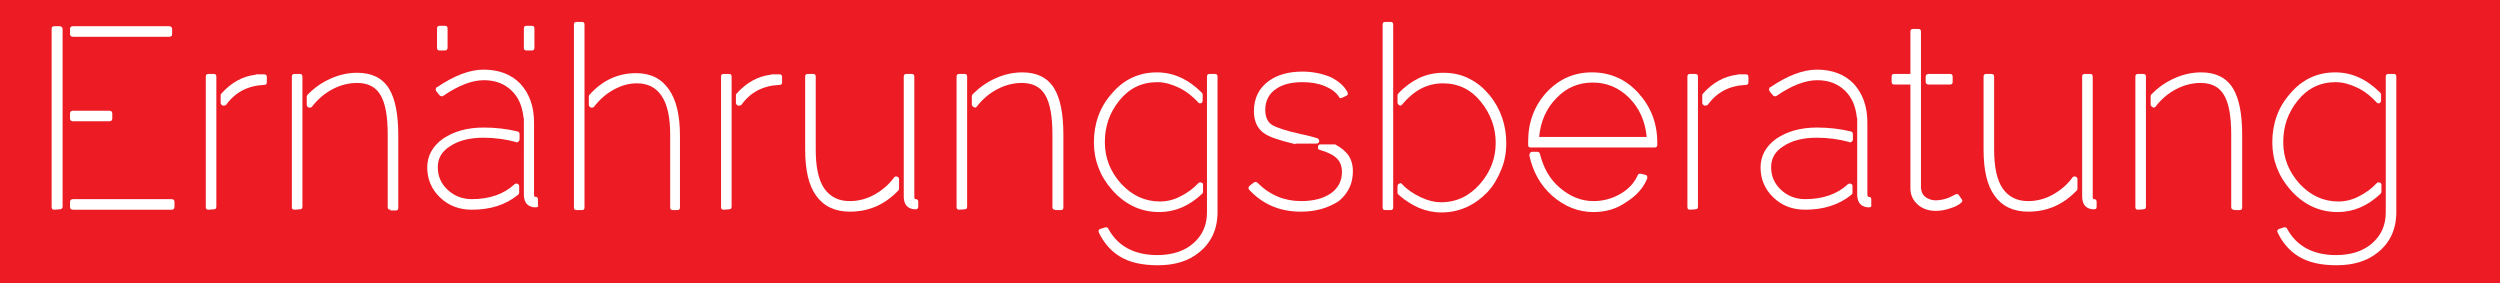
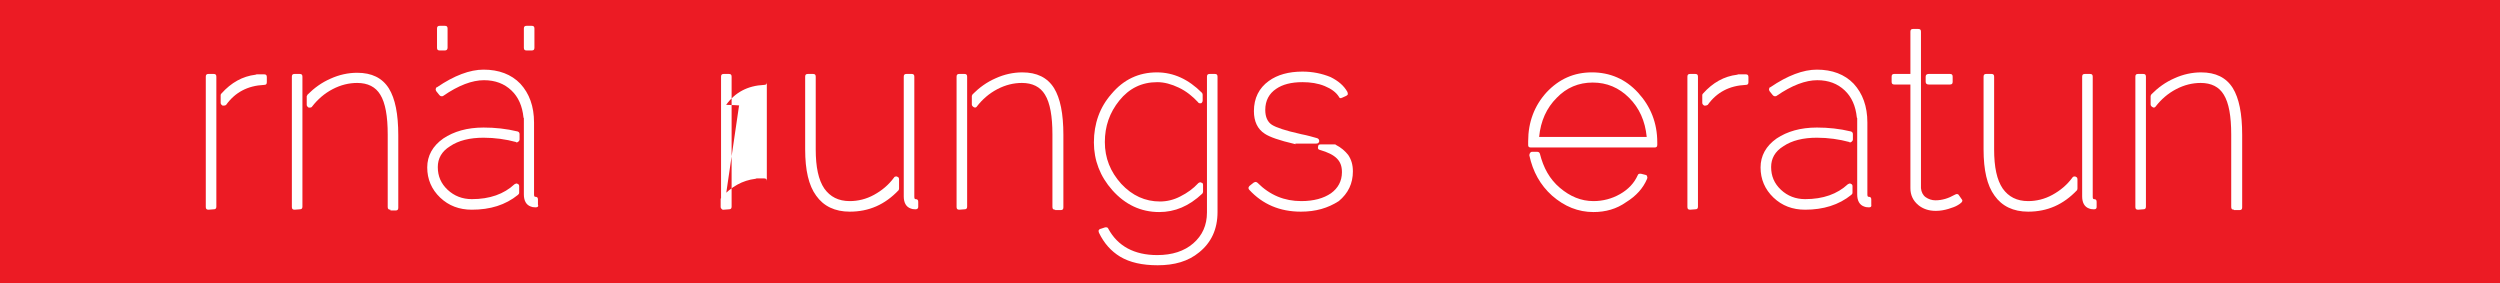
<svg xmlns="http://www.w3.org/2000/svg" version="1.1" id="Ebene_1" x="0px" y="0px" viewBox="0 0 639 72.4" style="enable-background:new 0 0 639 72.4;" xml:space="preserve">
  <rect x="0" y="0" width="639" height="72.4" fill="#333333" stroke="none" />
  <style type="text/css">
	.st0{fill:#EC1B24;}
	.st1{enable-background:new    ;}
	.st2{fill:#FFFFFF;}
</style>
  <g id="Ebene_1_1_">
    <polyline class="st0" points="0,72.4 750,72.4 750,-0.5 0,-0.5  " />
  </g>
  <g id="Ebene_2_1_">
</g>
  <g class="st1">
-     <path class="st2" d="M13.9,53.6c-0.5,0-0.7-0.2-0.7-0.7V7.4c0-0.5,0.2-0.7,0.7-0.7h1.3C15.7,6.7,16,7,16,7.4v45.4   c0,0.5-0.3,0.7-0.8,0.7L13.9,53.6L13.9,53.6z M18.7,9.4c-0.5,0-0.8-0.2-0.8-0.7V7.4c0-0.5,0.3-0.7,0.8-0.7h24.5   C43.7,6.7,44,7,44,7.4v1.3c0,0.5-0.3,0.7-0.8,0.7H18.7z M18.7,31c-0.5,0-0.8-0.2-0.8-0.7V29c0-0.5,0.3-0.7,0.8-0.7h9.2   c0.5,0,0.8,0.2,0.8,0.7v1.3c0,0.5-0.3,0.7-0.8,0.7H18.7z M18.7,53.6c-0.5,0-0.8-0.2-0.8-0.7v-1.3c0-0.5,0.3-0.7,0.8-0.7h25.1   c0.5,0,0.8,0.2,0.8,0.7v1.3c0,0.5-0.3,0.7-0.8,0.7H18.7z" />
    <path class="st2" d="M53.3,53.6c-0.5,0-0.7-0.2-0.7-0.7V19.6c0-0.5,0.2-0.7,0.7-0.7h1.3c0.5,0,0.7,0.2,0.7,0.7v33.2   c0,0.5-0.2,0.7-0.7,0.7L53.3,53.6L53.3,53.6z M57.2,27h-0.3c-0.3-0.2-0.5-0.4-0.5-0.7v-2c0-0.2,0.1-0.3,0.2-0.4   c2.5-2.8,5.4-4.4,8.7-4.8l0.3-0.1c0.3,0,0.7,0,1.1,0s0.7,0,0.8,0c0.5,0,0.7,0.2,0.7,0.7V21c0,0.5-0.2,0.7-0.7,0.7   c-4.2,0.2-7.4,1.9-9.7,5.1C57.7,26.9,57.5,27,57.2,27z" />
    <path class="st2" d="M75.3,53.6c-0.5,0-0.7-0.2-0.7-0.7V19.6c0-0.5,0.2-0.7,0.7-0.7h1.3c0.5,0,0.7,0.2,0.7,0.7v33.2   c0,0.5-0.2,0.7-0.7,0.7L75.3,53.6L75.3,53.6z M99.8,53.6c-0.5,0-0.7-0.2-0.7-0.7V34.4c0-4.7-0.6-8.1-1.9-10.2c-1.2-2-3.2-3-5.9-3   c-2.1,0-4.2,0.5-6.3,1.6c-2.1,1.1-3.8,2.6-5.2,4.4c-0.1,0.2-0.3,0.3-0.6,0.3H79h-0.1c-0.3-0.2-0.5-0.4-0.5-0.7v-2.2   c0,0,0.1-0.2,0.2-0.4c1.7-1.7,3.6-3.1,5.9-4.1c2.2-1,4.5-1.5,6.8-1.5c3.7,0,6.4,1.3,8.1,4c1.6,2.6,2.4,6.5,2.4,12v18.5   c0,0.5-0.2,0.7-0.7,0.7h-1.3V53.6z" />
    <path class="st2" d="M120.6,53.6c-3.2,0-5.9-1-8.1-3.1s-3.3-4.7-3.3-7.7s1.4-5.5,4.1-7.4c2.7-1.8,6.1-2.8,10.3-2.8   c2.9,0,5.8,0.3,8.7,1c0.3,0.1,0.5,0.3,0.5,0.7v1.3c0,0.3-0.1,0.4-0.3,0.6c-0.1,0.1-0.3,0.2-0.4,0.2c-0.1,0-0.2,0-0.2-0.1   c-2.6-0.7-5.4-1.1-8.3-1.1c-3.5,0-6.4,0.7-8.6,2.2c-2.1,1.3-3.1,3.1-3.1,5.3c0,2.3,0.8,4.2,2.5,5.8s3.8,2.4,6.2,2.4   c4.6,0,8.2-1.3,10.9-3.8c0.2-0.1,0.4-0.2,0.5-0.2s0.2,0,0.3,0.1c0.3,0.1,0.4,0.3,0.4,0.6v1.6c0,0.3-0.1,0.4-0.3,0.6   C129.2,52.4,125.3,53.6,120.6,53.6z M136.9,53c-0.6,0-1-0.1-1.2-0.2c-1.2-0.4-1.8-1.5-1.8-3.1V30.2c0,0-0.1-0.1-0.1-0.2   c-0.3-2.9-1.3-5.2-3.1-6.9c-1.8-1.7-4.1-2.6-7-2.6c-3,0-6.5,1.3-10.4,4c-0.1,0.1-0.2,0.1-0.4,0.1c-0.3,0-0.4-0.1-0.6-0.3l-0.8-1   c-0.1-0.2-0.2-0.4-0.1-0.6c0-0.2,0.1-0.4,0.3-0.4c4.4-3,8.4-4.5,11.9-4.5c3.9,0,7.1,1.2,9.4,3.6c2.3,2.5,3.5,5.8,3.5,9.9v18.4   c0,0.4,0.1,0.6,0.3,0.6c0.5,0,0.7,0.2,0.7,0.7v1.3C137.7,52.8,137.4,53,136.9,53z M113.7,12.9h-1.3c-0.5,0-0.7-0.2-0.7-0.7V7.3   c0-0.5,0.2-0.7,0.7-0.7h1.3c0.5,0,0.7,0.2,0.7,0.7v4.9C114.4,12.7,114.1,12.9,113.7,12.9z M135.9,12.9h-1.3c-0.5,0-0.7-0.2-0.7-0.7   V7.3c0-0.5,0.2-0.7,0.7-0.7h1.3c0.5,0,0.7,0.2,0.7,0.7v4.9C136.6,12.7,136.4,12.9,135.9,12.9z" />
-     <path class="st2" d="M147.4,53.7c-0.5,0-0.7-0.2-0.7-0.7V6.3c0-0.5,0.2-0.7,0.7-0.7h1.3c0.5,0,0.7,0.2,0.7,0.7V53   c0,0.5-0.2,0.7-0.7,0.7H147.4z M172,53.7c-0.5,0-0.7-0.2-0.7-0.7V34.5c0-4.5-0.7-7.8-2.2-10c-1.4-2.1-3.5-3.2-6.3-3.2   c-2,0-3.9,0.5-5.9,1.6c-1.9,1-3.6,2.5-5,4.3c-0.1,0.2-0.3,0.3-0.6,0.3H151c-0.3-0.2-0.5-0.4-0.5-0.7v-2.2c0-0.2,0.1-0.3,0.2-0.4   c3.3-3.7,7.3-5.5,11.9-5.5c3.7,0,6.5,1.4,8.4,4.2c1.9,2.7,2.8,6.7,2.8,11.8V53c0,0.5-0.2,0.7-0.7,0.7H172z" />
-     <path class="st2" d="M185,53.6c-0.5,0-0.7-0.2-0.7-0.7V19.6c0-0.5,0.2-0.7,0.7-0.7h1.3c0.5,0,0.7,0.2,0.7,0.7v33.2   c0,0.5-0.2,0.7-0.7,0.7L185,53.6L185,53.6z M188.9,27h-0.3c-0.3-0.2-0.5-0.4-0.5-0.7v-2c0-0.2,0.1-0.3,0.2-0.4   c2.5-2.8,5.4-4.4,8.7-4.8l0.3-0.1c0.3,0,0.7,0,1.1,0c0.4,0,0.7,0,0.8,0c0.5,0,0.7,0.2,0.7,0.7V21c0,0.5-0.2,0.7-0.7,0.7   c-4.2,0.2-7.4,1.9-9.7,5.1C189.4,26.9,189.2,27,188.9,27z" />
+     <path class="st2" d="M185,53.6c-0.5,0-0.7-0.2-0.7-0.7V19.6c0-0.5,0.2-0.7,0.7-0.7h1.3c0.5,0,0.7,0.2,0.7,0.7v33.2   c0,0.5-0.2,0.7-0.7,0.7L185,53.6L185,53.6z h-0.3c-0.3-0.2-0.5-0.4-0.5-0.7v-2c0-0.2,0.1-0.3,0.2-0.4   c2.5-2.8,5.4-4.4,8.7-4.8l0.3-0.1c0.3,0,0.7,0,1.1,0c0.4,0,0.7,0,0.8,0c0.5,0,0.7,0.2,0.7,0.7V21c0,0.5-0.2,0.7-0.7,0.7   c-4.2,0.2-7.4,1.9-9.7,5.1C189.4,26.9,189.2,27,188.9,27z" />
    <path class="st2" d="M217.2,54.1c-3.8,0-6.7-1.4-8.6-4.1c-1.9-2.6-2.8-6.5-2.8-11.8V19.6c0-0.5,0.2-0.7,0.7-0.7h1.3   c0.5,0,0.7,0.2,0.7,0.7v18.6c0,4.5,0.7,7.8,2.2,10c1.5,2.1,3.6,3.2,6.5,3.2c2.1,0,4.2-0.5,6.2-1.6s3.7-2.5,5.1-4.4   c0.1-0.2,0.3-0.3,0.6-0.3c0.1,0,0.2,0,0.3,0.1c0.3,0.1,0.4,0.3,0.4,0.7v2.2c0,0.1,0,0.3-0.1,0.5C226.2,52.3,222.1,54.1,217.2,54.1z    M234,53.5c-0.6,0-1-0.1-1.2-0.2c-1.2-0.4-1.8-1.5-1.8-3.1V19.6c0-0.5,0.2-0.7,0.7-0.7h1.3c0.5,0,0.7,0.2,0.7,0.7v30.7   c0,0.4,0.1,0.6,0.3,0.6c0.5,0,0.7,0.2,0.7,0.7v1.3C234.7,53.3,234.4,53.5,234,53.5z" />
    <path class="st2" d="M245.2,53.6c-0.5,0-0.7-0.2-0.7-0.7V19.6c0-0.5,0.2-0.7,0.7-0.7h1.3c0.5,0,0.7,0.2,0.7,0.7v33.2   c0,0.5-0.2,0.7-0.7,0.7L245.2,53.6L245.2,53.6z M269.7,53.6c-0.5,0-0.7-0.2-0.7-0.7V34.4c0-4.7-0.6-8.1-1.9-10.2   c-1.2-2-3.2-3-5.9-3c-2.1,0-4.2,0.5-6.3,1.6c-2.1,1.1-3.8,2.6-5.2,4.4c-0.1,0.2-0.3,0.3-0.6,0.3l-0.1-0.1h-0.1   c-0.3-0.2-0.5-0.4-0.5-0.7v-2.2c0,0,0.1-0.2,0.2-0.4c1.7-1.7,3.6-3.1,5.9-4.1c2.2-1,4.5-1.5,6.8-1.5c3.7,0,6.4,1.3,8.1,4   c1.6,2.6,2.4,6.5,2.4,12V53c0,0.5-0.2,0.7-0.7,0.7h-1.4V53.6z" />
    <path class="st2" d="M296.3,54.2c-4.7,0-8.7-1.9-12-5.6c-3.1-3.5-4.7-7.6-4.7-12.2c0-4.8,1.5-9,4.5-12.4c3.1-3.7,7-5.5,11.6-5.5   c4.3,0,8.1,1.8,11.5,5.2c0.1,0.1,0.2,0.3,0.2,0.5v1.5c0,0.3-0.2,0.6-0.4,0.7h-0.3c-0.2,0-0.4-0.1-0.5-0.3c-1.4-1.5-3-2.8-4.9-3.7   c-1.9-0.9-3.7-1.4-5.5-1.4c-4,0-7.2,1.6-9.7,4.7s-3.7,6.6-3.7,10.6c0,4.1,1.4,7.6,4.2,10.7c2.8,3,6.1,4.5,9.9,4.5   c1.7,0,3.5-0.4,5.2-1.3c1.8-0.9,3.3-2,4.6-3.4c0.1-0.1,0.3-0.2,0.5-0.2c0.1,0,0.2,0,0.3,0.1c0.3,0,0.4,0.3,0.4,0.6V49   c0,0.2-0.1,0.4-0.2,0.5C303.9,52.7,300.3,54.2,296.3,54.2z M295.9,67.8c-3.9,0-7.1-0.7-9.6-2.2c-2.3-1.4-4.1-3.4-5.4-6.1   c-0.1-0.2-0.1-0.4-0.1-0.6c0.2-0.3,0.3-0.4,0.5-0.4l1.2-0.4h0.2c0.3,0,0.5,0.1,0.6,0.4c2.4,4.4,6.6,6.7,12.5,6.7c3.8,0,6.9-1,9.2-3   c2.3-2,3.5-4.6,3.5-7.9V19.6c0-0.5,0.2-0.7,0.7-0.7h1.3c0.5,0,0.7,0.2,0.7,0.7v34.6c0,4.4-1.6,7.8-4.7,10.3   C303.7,66.8,300.2,67.8,295.9,67.8z" />
    <path class="st2" d="M332.5,54.1c-5.4,0-9.8-1.9-13.2-5.6c-0.1-0.1-0.2-0.3-0.2-0.5c0.1-0.3,0.2-0.4,0.3-0.5l1-0.8   c0.2-0.1,0.4-0.2,0.5-0.2c0.2,0,0.4,0.1,0.5,0.2c3.2,3.2,6.9,4.7,11.2,4.7c3.2,0,5.7-0.7,7.6-2c1.8-1.3,2.8-3.1,2.8-5.4   c0-1.5-0.4-2.6-1.3-3.5s-2.3-1.6-4.4-2.2c-0.4-0.1-0.5-0.4-0.4-0.8c0-0.4,0.2-0.6,0.7-0.6h3.5c0.2,0,0.3,0,0.3,0.1   c1.4,0.7,2.4,1.6,3.2,2.6c0.8,1.2,1.2,2.5,1.2,4.2c0,3.1-1.2,5.6-3.6,7.6C339.4,53.2,336.3,54.1,332.5,54.1z M331.1,36.9   L331.1,36.9c-0.1-0.1-0.1-0.1-0.2-0.1c-3.9-0.9-6.4-1.8-7.6-2.6c-1.9-1.2-2.8-3.2-2.8-5.8c0-3.3,1.3-5.9,3.8-7.7   c2.2-1.6,5.1-2.4,8.6-2.4c2.6,0,5,0.5,7.2,1.4c2,1,3.4,2.2,4.3,3.8c0.1,0.3,0.1,0.4,0.1,0.6c0,0.1-0.2,0.3-0.4,0.4L343,25h-0.1   l-0.1,0.1c-0.3,0-0.5-0.1-0.6-0.4c-0.7-1.1-1.9-2-3.6-2.7s-3.6-1-5.7-1c-2.9,0-5.1,0.6-6.7,1.7c-1.8,1.2-2.8,3-2.8,5.4   c0,1.8,0.6,3.1,1.7,3.8s3.5,1.5,7.1,2.3l0.4,0.1c1.6,0.3,2.9,0.7,4,1c0.4,0.1,0.6,0.4,0.6,0.8c-0.1,0.4-0.3,0.6-0.8,0.6h-5.3V36.9z   " />
-     <path class="st2" d="M354.1,53.7c-0.5,0-0.7-0.2-0.7-0.7V6.3c0-0.5,0.2-0.7,0.7-0.7h1.3c0.5,0,0.7,0.2,0.7,0.7V53   c0,0.5-0.2,0.7-0.7,0.7H354.1z M368.4,54.3c-2,0-3.9-0.4-5.8-1.2c-1.8-0.8-3.5-1.9-5.1-3.3c-0.2-0.2-0.3-0.3-0.3-0.5v-1.7   c0-0.3,0.2-0.6,0.5-0.7h0.1l0.1-0.1c0.2,0,0.3,0.1,0.5,0.3c1.2,1.3,2.8,2.4,4.7,3.3c1.9,0.9,3.6,1.3,5.2,1.3c4,0,7.3-1.6,10-4.7   c2.7-3.1,4-6.6,4-10.5s-1.3-7.4-3.8-10.5s-5.7-4.7-9.7-4.7s-7.4,1.8-10.4,5.4c-0.2,0.2-0.3,0.3-0.5,0.3h-0.1l-0.1-0.1   c-0.3-0.1-0.5-0.4-0.5-0.7v-1.9c0-0.1,0.1-0.3,0.3-0.5c1.6-1.7,3.3-2.9,5.1-3.8c1.9-0.9,4-1.4,6.3-1.4c2.5,0,4.8,0.5,6.8,1.6   c2,1,3.6,2.4,5.1,4.2c2.8,3.5,4.2,7.6,4.2,12.2c0,2.4-0.4,4.7-1.3,6.8c-0.9,2.2-2,4.1-3.5,5.7C376.9,52.5,373,54.3,368.4,54.3z" />
    <path class="st2" d="M391.3,37.7c-0.5,0-0.7-0.2-0.7-0.6v-1c0-4.9,1.6-9.1,4.7-12.5c3.2-3.4,7-5.1,11.6-5.1s8.6,1.7,11.8,5.2   c3.2,3.5,4.9,7.7,4.9,12.7V37c0,0.5-0.2,0.7-0.7,0.7H391.3z M407.3,54.2c-3.9,0-7.4-1.4-10.6-4.2c-3-2.7-4.9-6.1-5.8-10.3   c0-0.3,0.1-0.5,0.2-0.6c0.1-0.2,0.3-0.3,0.5-0.3h1.3c0.4,0,0.6,0.2,0.7,0.5c0.9,3.6,2.5,6.5,5.1,8.7s5.4,3.4,8.6,3.4   c2.4,0,4.7-0.6,6.8-1.8c2.1-1.2,3.6-2.8,4.5-4.8c0.1-0.3,0.3-0.4,0.6-0.4h0.2l1.2,0.3c0.3,0.1,0.4,0.2,0.4,0.4   c0.1,0.2,0.1,0.4,0,0.6c-1,2.4-2.8,4.4-5.4,6C413.2,53.4,410.4,54.2,407.3,54.2z M420.9,35c-0.4-4.1-1.9-7.4-4.5-10   s-5.7-3.9-9.3-3.9c-3.6,0-6.7,1.3-9.2,3.9c-2.6,2.6-4.1,5.9-4.5,10H420.9z" />
    <path class="st2" d="M432,53.6c-0.5,0-0.7-0.2-0.7-0.7V19.6c0-0.5,0.2-0.7,0.7-0.7h1.3c0.5,0,0.7,0.2,0.7,0.7v33.2   c0,0.5-0.2,0.7-0.7,0.7L432,53.6L432,53.6z M435.9,27h-0.3c-0.3-0.2-0.5-0.4-0.5-0.7v-2c0-0.2,0.1-0.3,0.2-0.4   c2.5-2.8,5.4-4.4,8.7-4.8l0.3-0.1c0.3,0,0.7,0,1.1,0s0.7,0,0.8,0c0.5,0,0.7,0.2,0.7,0.7V21c0,0.5-0.2,0.7-0.7,0.7   c-4.2,0.2-7.4,1.9-9.7,5.1C436.3,26.9,436.1,27,435.9,27z" />
    <path class="st2" d="M461.4,53.6c-3.2,0-5.9-1-8.1-3.1s-3.3-4.7-3.3-7.7s1.4-5.5,4.1-7.4c2.7-1.8,6.1-2.8,10.3-2.8   c2.9,0,5.8,0.3,8.7,1c0.3,0.1,0.5,0.3,0.5,0.7v1.3c0,0.3-0.1,0.4-0.3,0.6c-0.1,0.1-0.3,0.2-0.4,0.2s-0.2,0-0.2-0.1   c-2.6-0.7-5.4-1.1-8.3-1.1c-3.5,0-6.4,0.7-8.6,2.2c-2.1,1.3-3.1,3.1-3.1,5.3c0,2.3,0.8,4.2,2.5,5.8s3.8,2.4,6.2,2.4   c4.6,0,8.2-1.3,10.9-3.8c0.2-0.1,0.4-0.2,0.5-0.2s0.2,0,0.3,0.1c0.3,0.1,0.4,0.3,0.4,0.6v1.6c0,0.3-0.1,0.4-0.3,0.6   C470,52.4,466,53.6,461.4,53.6z M477.7,53c-0.6,0-1-0.1-1.2-0.2c-1.2-0.4-1.8-1.5-1.8-3.1V30.2c0,0-0.1-0.1-0.1-0.2   c-0.3-2.9-1.3-5.2-3.1-6.9c-1.8-1.7-4.1-2.6-7-2.6c-3,0-6.5,1.3-10.4,4c-0.1,0.1-0.2,0.1-0.4,0.1c-0.3,0-0.4-0.1-0.6-0.3l-0.8-1   c-0.1-0.2-0.2-0.4-0.1-0.6c0-0.2,0.1-0.4,0.3-0.4c4.4-3,8.4-4.5,11.9-4.5c3.9,0,7.1,1.2,9.4,3.6c2.3,2.5,3.5,5.8,3.5,9.9v18.4   c0,0.4,0.1,0.6,0.3,0.6c0.5,0,0.7,0.2,0.7,0.7v1.3C478.4,52.8,478.2,53,477.7,53z" />
    <path class="st2" d="M494.8,53.9c-1.8,0-3.3-0.5-4.5-1.5c-1.3-1.1-2-2.5-2-4.3V21.6h-4.1c-0.5,0-0.7-0.2-0.7-0.7v-1.3   c0-0.5,0.2-0.7,0.7-0.7h4.1V8.1c0-0.5,0.2-0.7,0.7-0.7h1.3c0.5,0,0.7,0.2,0.7,0.7v40c0.1,1,0.5,1.8,1.2,2.3s1.6,0.8,2.5,0.8   c1.7,0,3.3-0.5,4.9-1.4c0.2-0.1,0.4-0.2,0.5-0.2h0.1c0.2,0,0.4,0.1,0.5,0.3l0.7,1c0.3,0.3,0.2,0.6-0.1,0.9c-0.2,0.2-0.5,0.4-1,0.7   s-1.3,0.6-2.3,0.9C497,53.7,495.9,53.9,494.8,53.9z M493,21.6c-0.5,0-0.8-0.2-0.8-0.7v-1.3c0-0.5,0.3-0.7,0.8-0.7h5.4   c0.5,0,0.7,0.2,0.7,0.7v1.3c0,0.5-0.2,0.7-0.7,0.7H493z" />
    <path class="st2" d="M518.4,54.1c-3.8,0-6.7-1.4-8.6-4.1c-1.9-2.6-2.8-6.5-2.8-11.8V19.6c0-0.5,0.2-0.7,0.7-0.7h1.3   c0.5,0,0.7,0.2,0.7,0.7v18.6c0,4.5,0.7,7.8,2.2,10c1.5,2.1,3.6,3.2,6.5,3.2c2.1,0,4.2-0.5,6.2-1.6s3.7-2.5,5.1-4.4   c0.1-0.2,0.3-0.3,0.6-0.3c0.1,0,0.2,0,0.3,0.1c0.3,0.1,0.4,0.3,0.4,0.7v2.2c0,0.1,0,0.3-0.1,0.5C527.4,52.3,523.3,54.1,518.4,54.1z    M535.2,53.5c-0.6,0-1-0.1-1.2-0.2c-1.2-0.4-1.8-1.5-1.8-3.1V19.6c0-0.5,0.2-0.7,0.7-0.7h1.3c0.5,0,0.7,0.2,0.7,0.7v30.7   c0,0.4,0.1,0.6,0.3,0.6c0.5,0,0.7,0.2,0.7,0.7v1.3C535.9,53.3,535.7,53.5,535.2,53.5z" />
    <path class="st2" d="M546.5,53.6c-0.5,0-0.7-0.2-0.7-0.7V19.6c0-0.5,0.2-0.7,0.7-0.7h1.3c0.5,0,0.7,0.2,0.7,0.7v33.2   c0,0.5-0.2,0.7-0.7,0.7L546.5,53.6L546.5,53.6z M571,53.6c-0.5,0-0.7-0.2-0.7-0.7V34.4c0-4.7-0.6-8.1-1.9-10.2c-1.2-2-3.2-3-5.9-3   c-2.1,0-4.2,0.5-6.3,1.6s-3.8,2.6-5.2,4.4c-0.1,0.2-0.3,0.3-0.6,0.3l-0.1-0.1h-0.1c-0.3-0.2-0.5-0.4-0.5-0.7v-2.2   c0,0,0.1-0.2,0.2-0.4c1.7-1.7,3.6-3.1,5.9-4.1c2.2-1,4.5-1.5,6.8-1.5c3.7,0,6.4,1.3,8.1,4c1.6,2.6,2.4,6.5,2.4,12V53   c0,0.5-0.2,0.7-0.7,0.7H571V53.6z" />
-     <path class="st2" d="M597.5,54.2c-4.7,0-8.7-1.9-12-5.6c-3.1-3.5-4.7-7.6-4.7-12.2c0-4.8,1.5-9,4.5-12.4c3.1-3.7,7-5.5,11.6-5.5   c4.3,0,8.1,1.8,11.5,5.2c0.1,0.1,0.2,0.3,0.2,0.5v1.5c0,0.3-0.2,0.6-0.4,0.7h-0.3c-0.2,0-0.4-0.1-0.5-0.3c-1.4-1.5-3-2.8-4.9-3.7   c-1.9-0.9-3.7-1.4-5.5-1.4c-4,0-7.2,1.6-9.7,4.7s-3.7,6.6-3.7,10.6c0,4.1,1.4,7.6,4.2,10.7c2.8,3,6.1,4.5,9.9,4.5   c1.7,0,3.5-0.4,5.2-1.3c1.8-0.9,3.3-2,4.6-3.4c0.1-0.1,0.3-0.2,0.5-0.2c0.1,0,0.2,0,0.3,0.1c0.3,0,0.4,0.3,0.4,0.6V49   c0,0.2-0.1,0.4-0.2,0.5C605.1,52.7,601.5,54.2,597.5,54.2z M597.2,67.8c-3.9,0-7.1-0.7-9.6-2.2c-2.3-1.4-4.1-3.4-5.4-6.1   c-0.1-0.2-0.2-0.4-0.1-0.6c0.2-0.3,0.3-0.4,0.5-0.4l1.2-0.4h0.2c0.3,0,0.5,0.1,0.6,0.4c2.4,4.4,6.6,6.7,12.5,6.7c3.8,0,6.9-1,9.2-3   s3.5-4.6,3.5-7.9V19.6c0-0.5,0.2-0.7,0.7-0.7h1.3c0.5,0,0.7,0.2,0.7,0.7v34.6c0,4.4-1.6,7.8-4.7,10.3   C605,66.8,601.4,67.8,597.2,67.8z" />
  </g>
</svg>